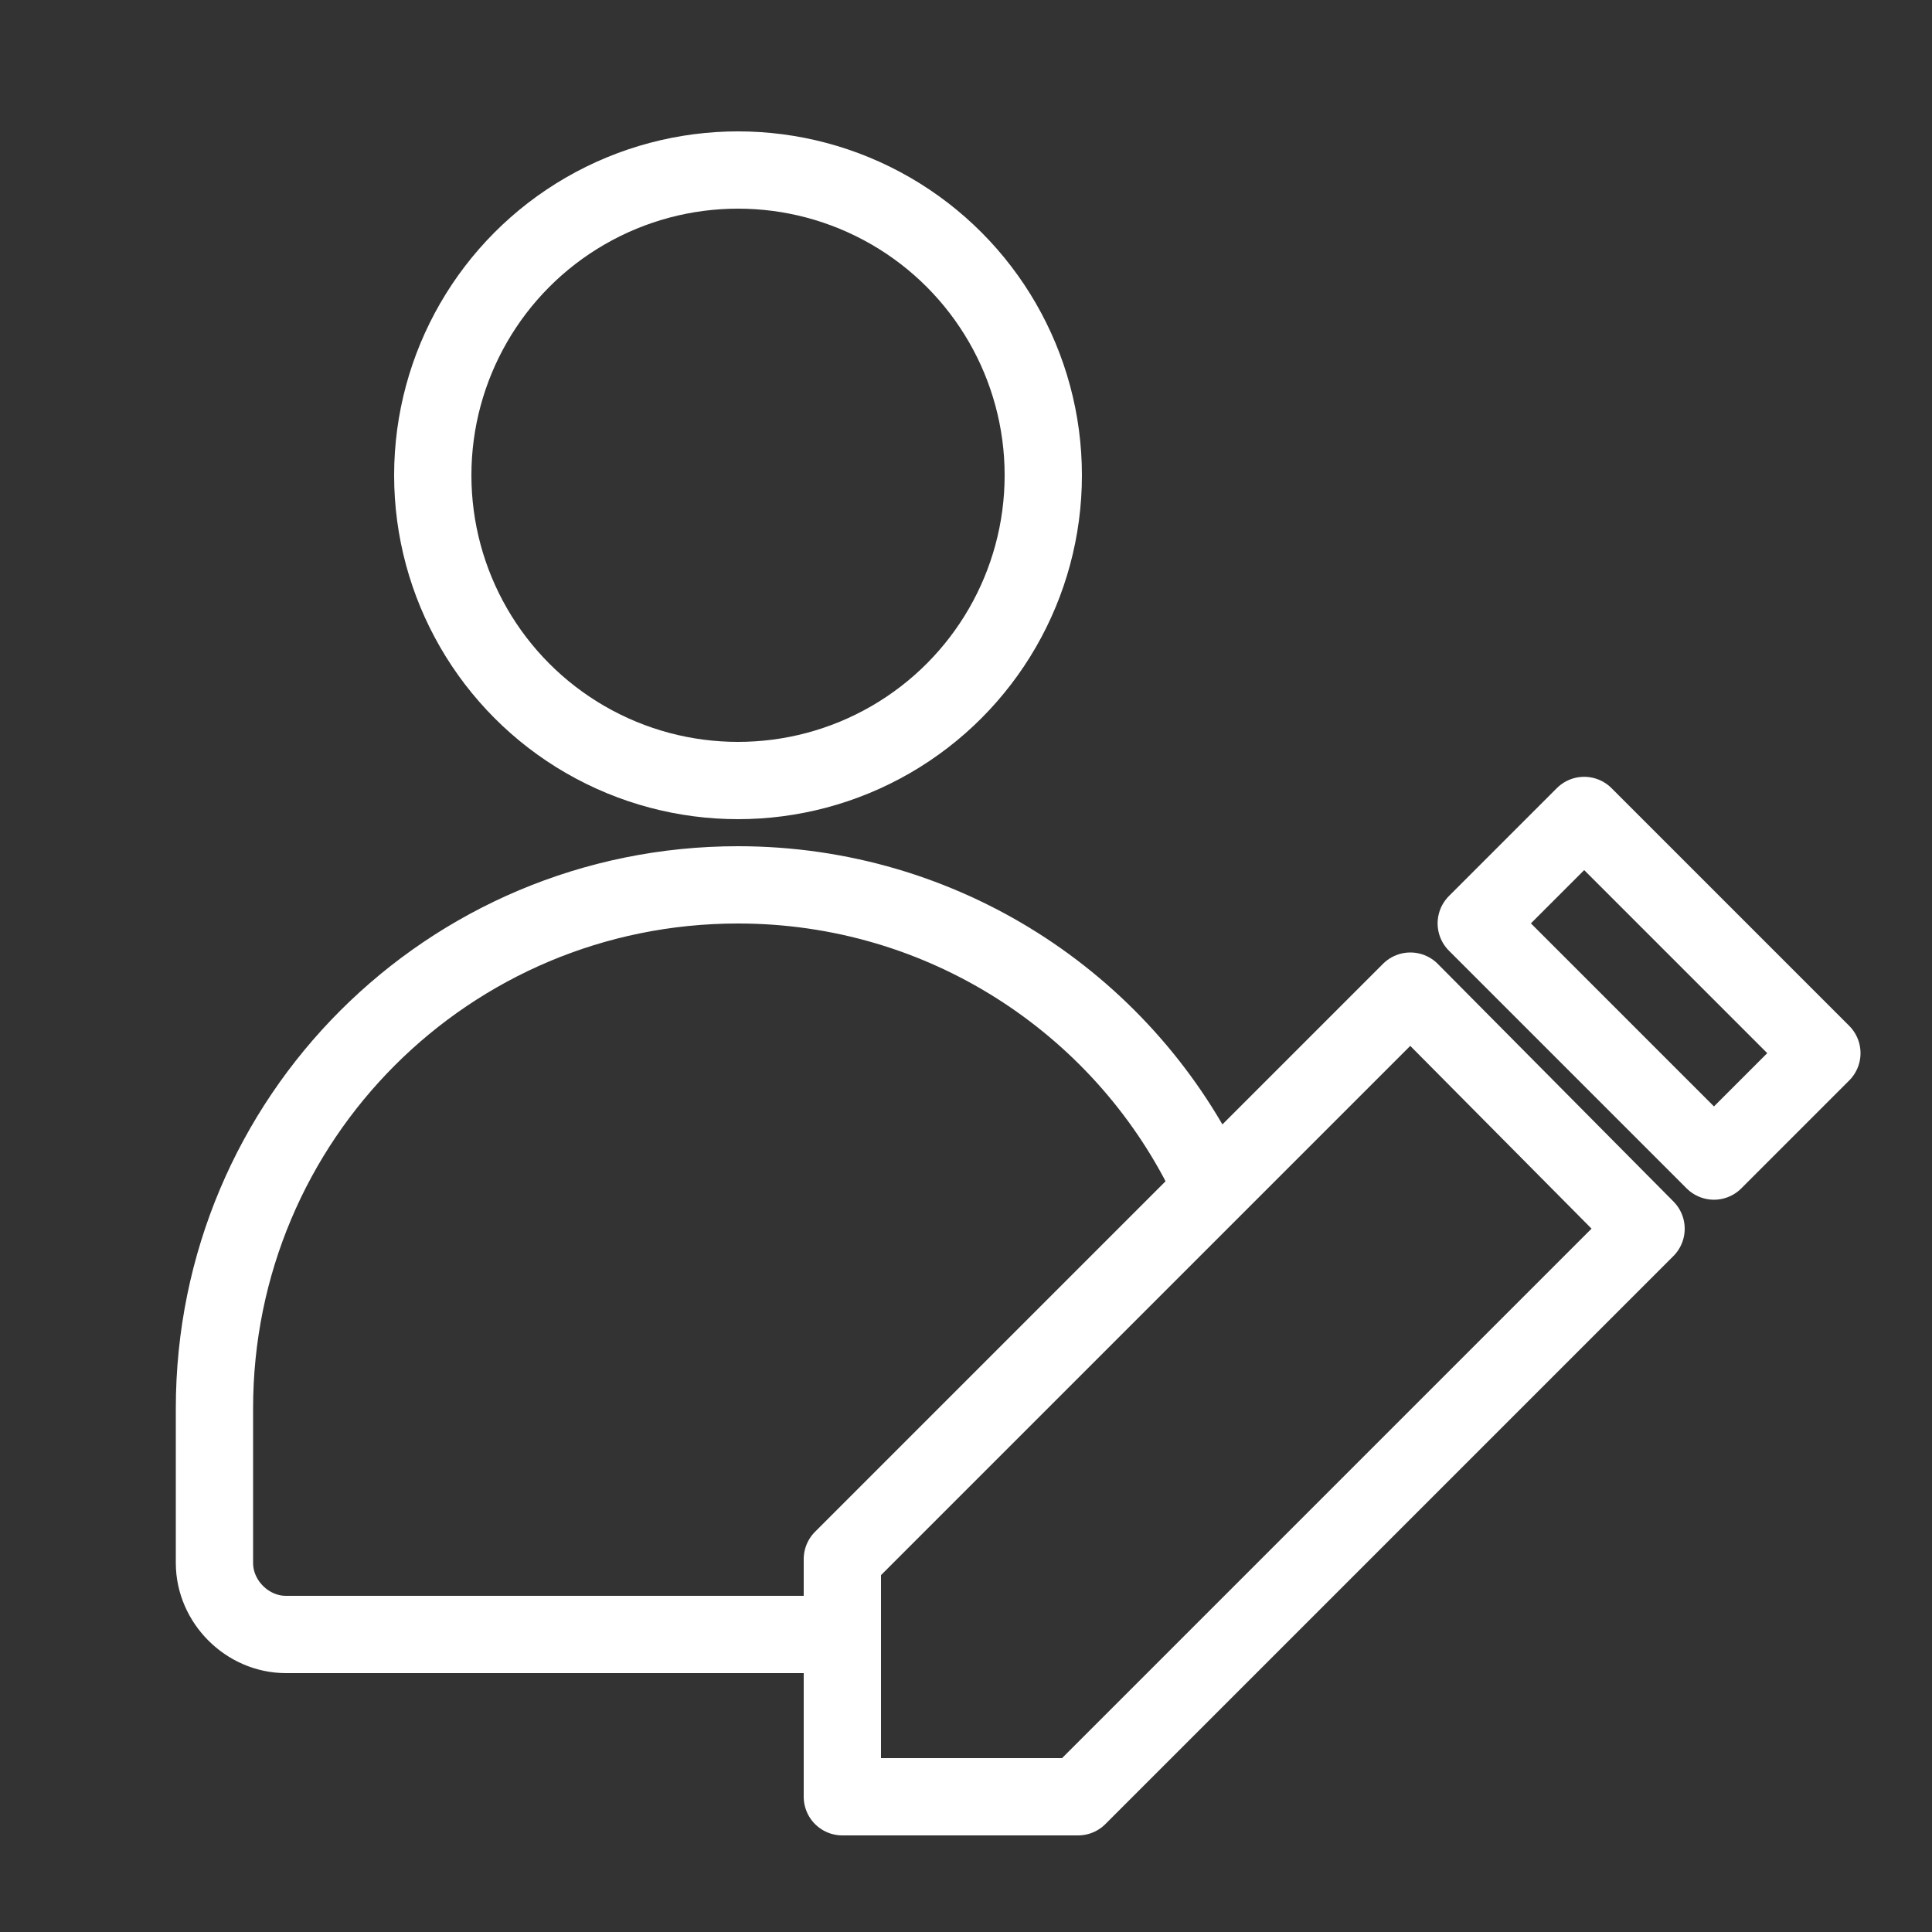
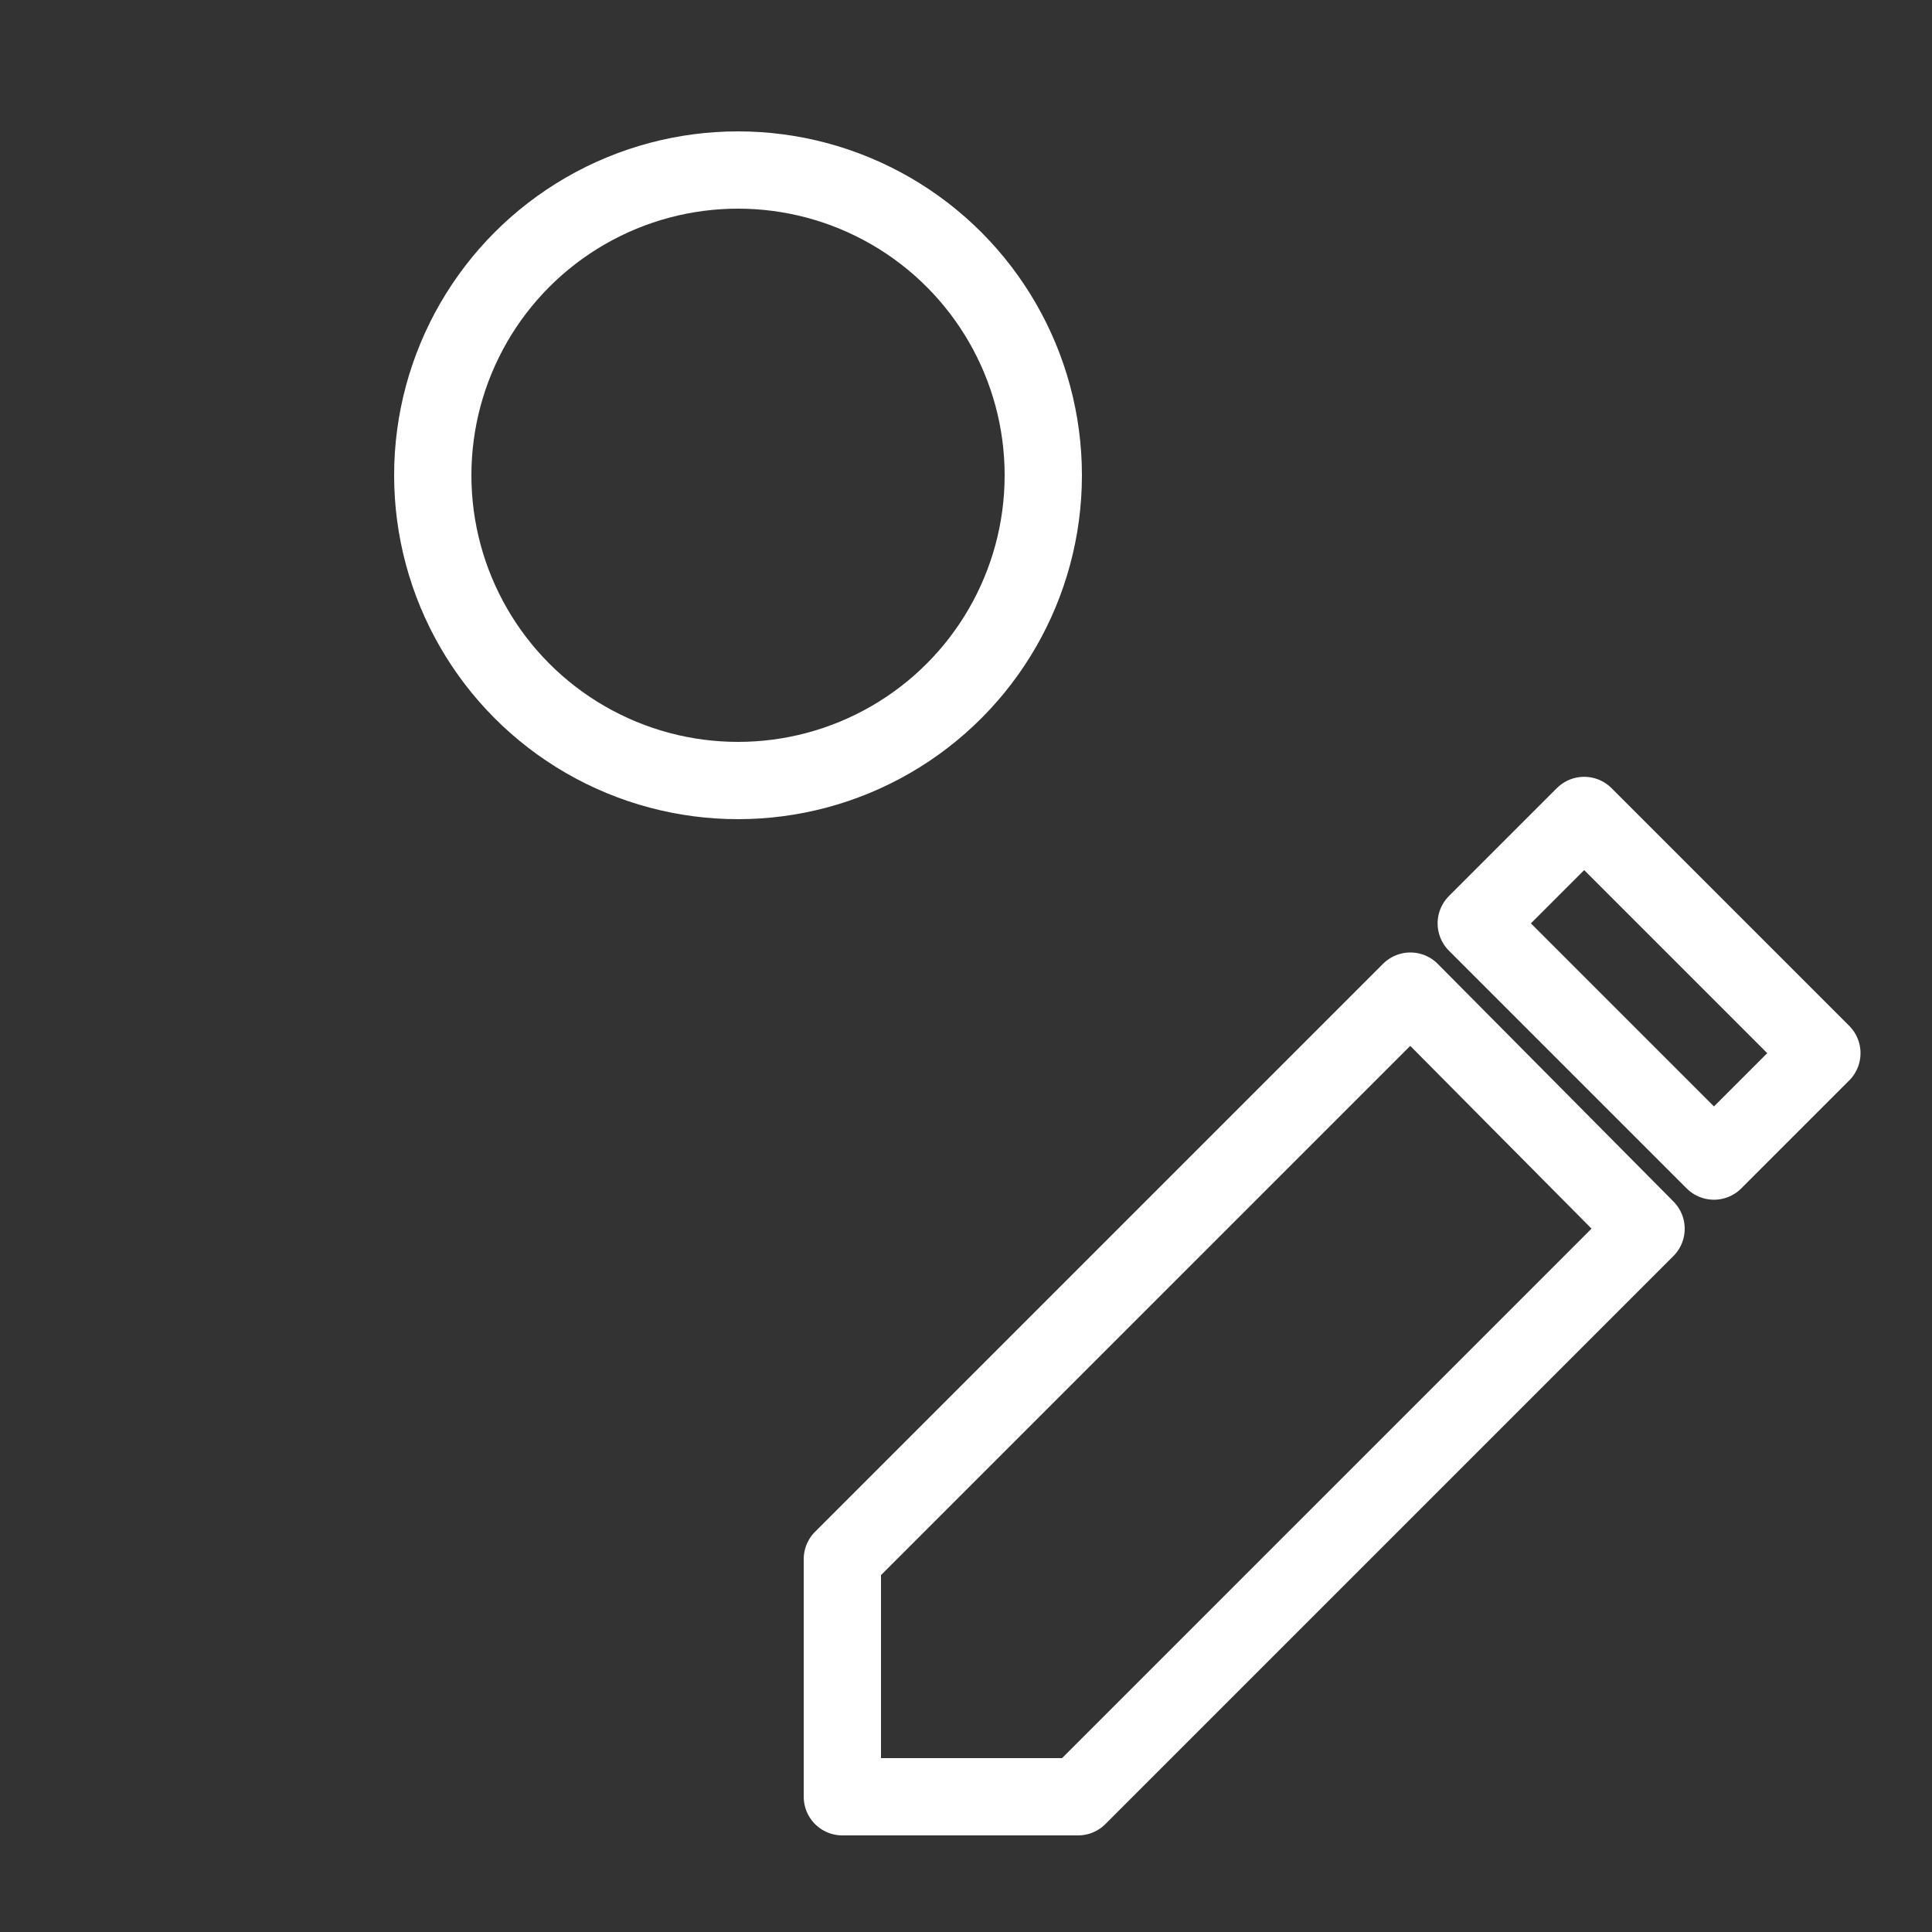
<svg xmlns="http://www.w3.org/2000/svg" id="a" version="1.1" viewBox="0 0 100 100">
  <rect x="0" y="0" width="100" height="100" fill="#333333" stroke="none" />
  <defs>
    <style>
      .cls-1 {
        stroke-width: 4px;
      }

      .cls-1, .cls-2 {
        fill: none;
        stroke: #fff;
        stroke-linecap: round;
        stroke-linejoin: round;
      }

      .cls-2 {
        stroke-width: 4px;
      }
    </style>
  </defs>
  <circle class="cls-2" cx="38.2" cy="24.6" r="15.8" />
-   <path class="cls-2" d="M43.6,84.6H14.8c-2,0-3.7-1.7-3.7-3.7v-8c0-15,12.1-27.1,27.1-27.1h0c10.6,0,19.8,6.1,24.2,15" />
  <polygon class="cls-2" points="85.2 63.6 55.8 93 43.6 93 43.6 80.7 73 51.3 85.2 63.6" />
  <rect class="cls-1" x="81.4" y="42.5" width="7.9" height="17.4" transform="translate(-11.2 75.3) rotate(-45)" />
</svg>